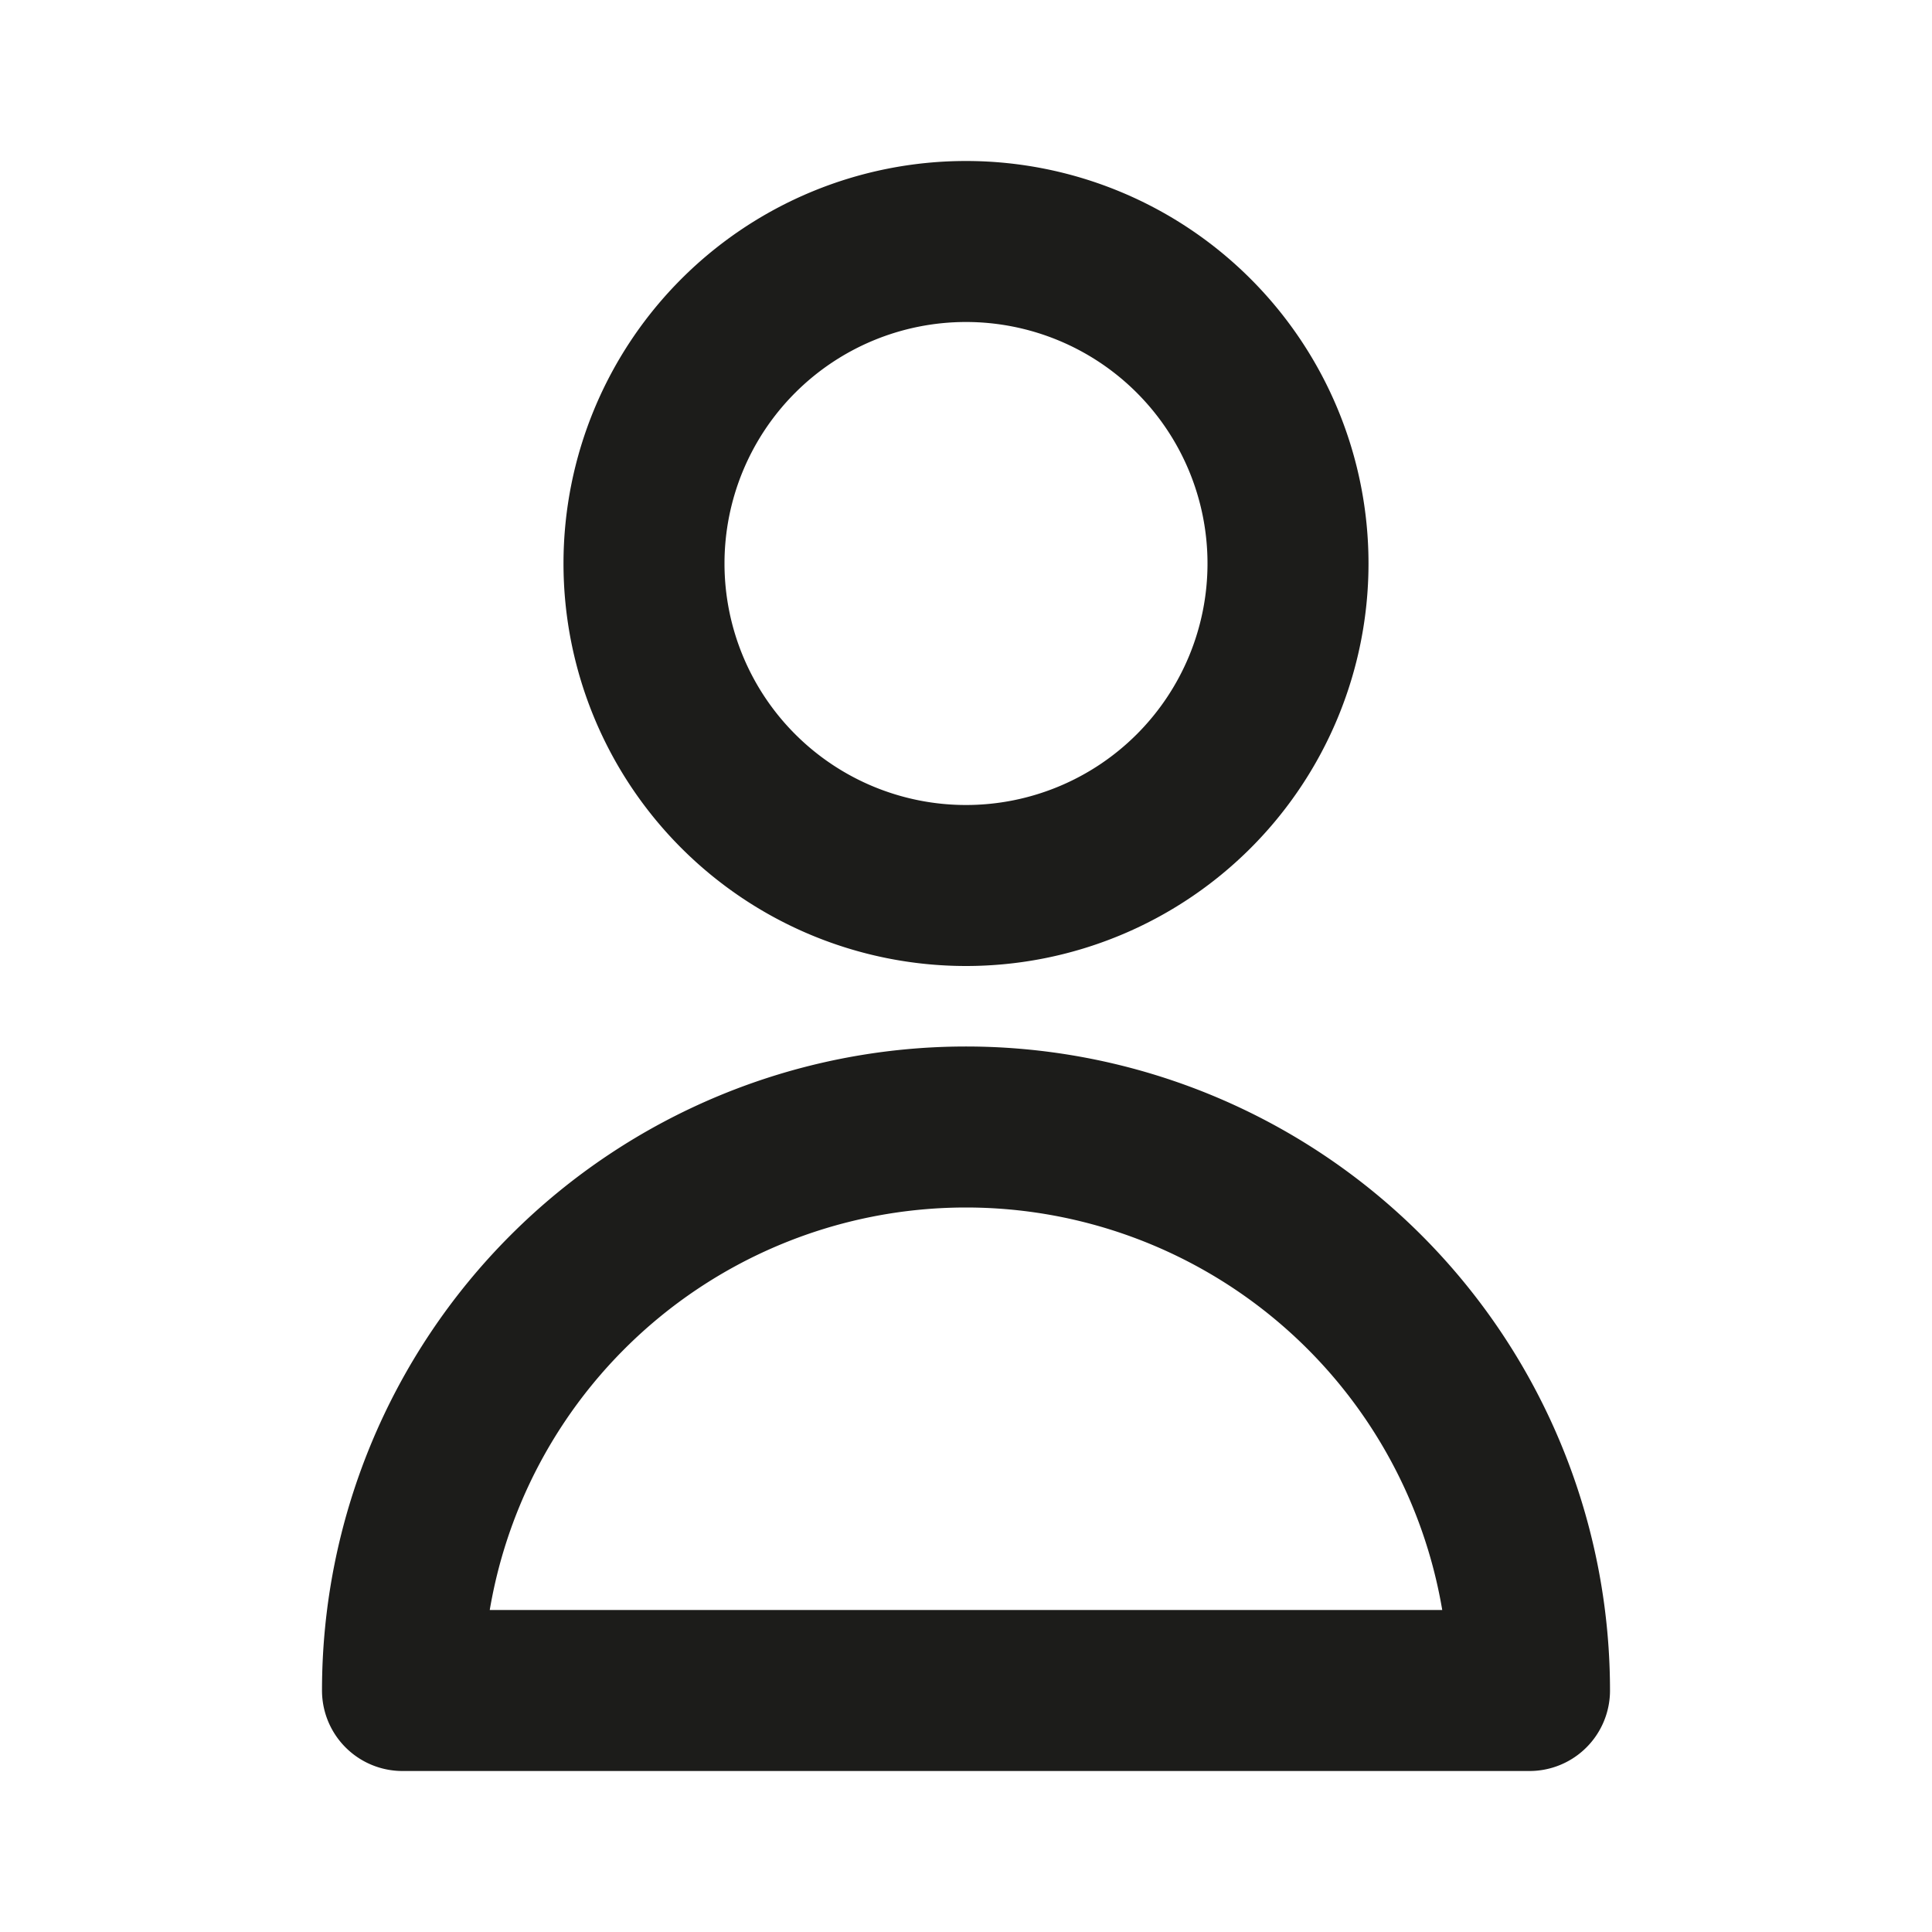
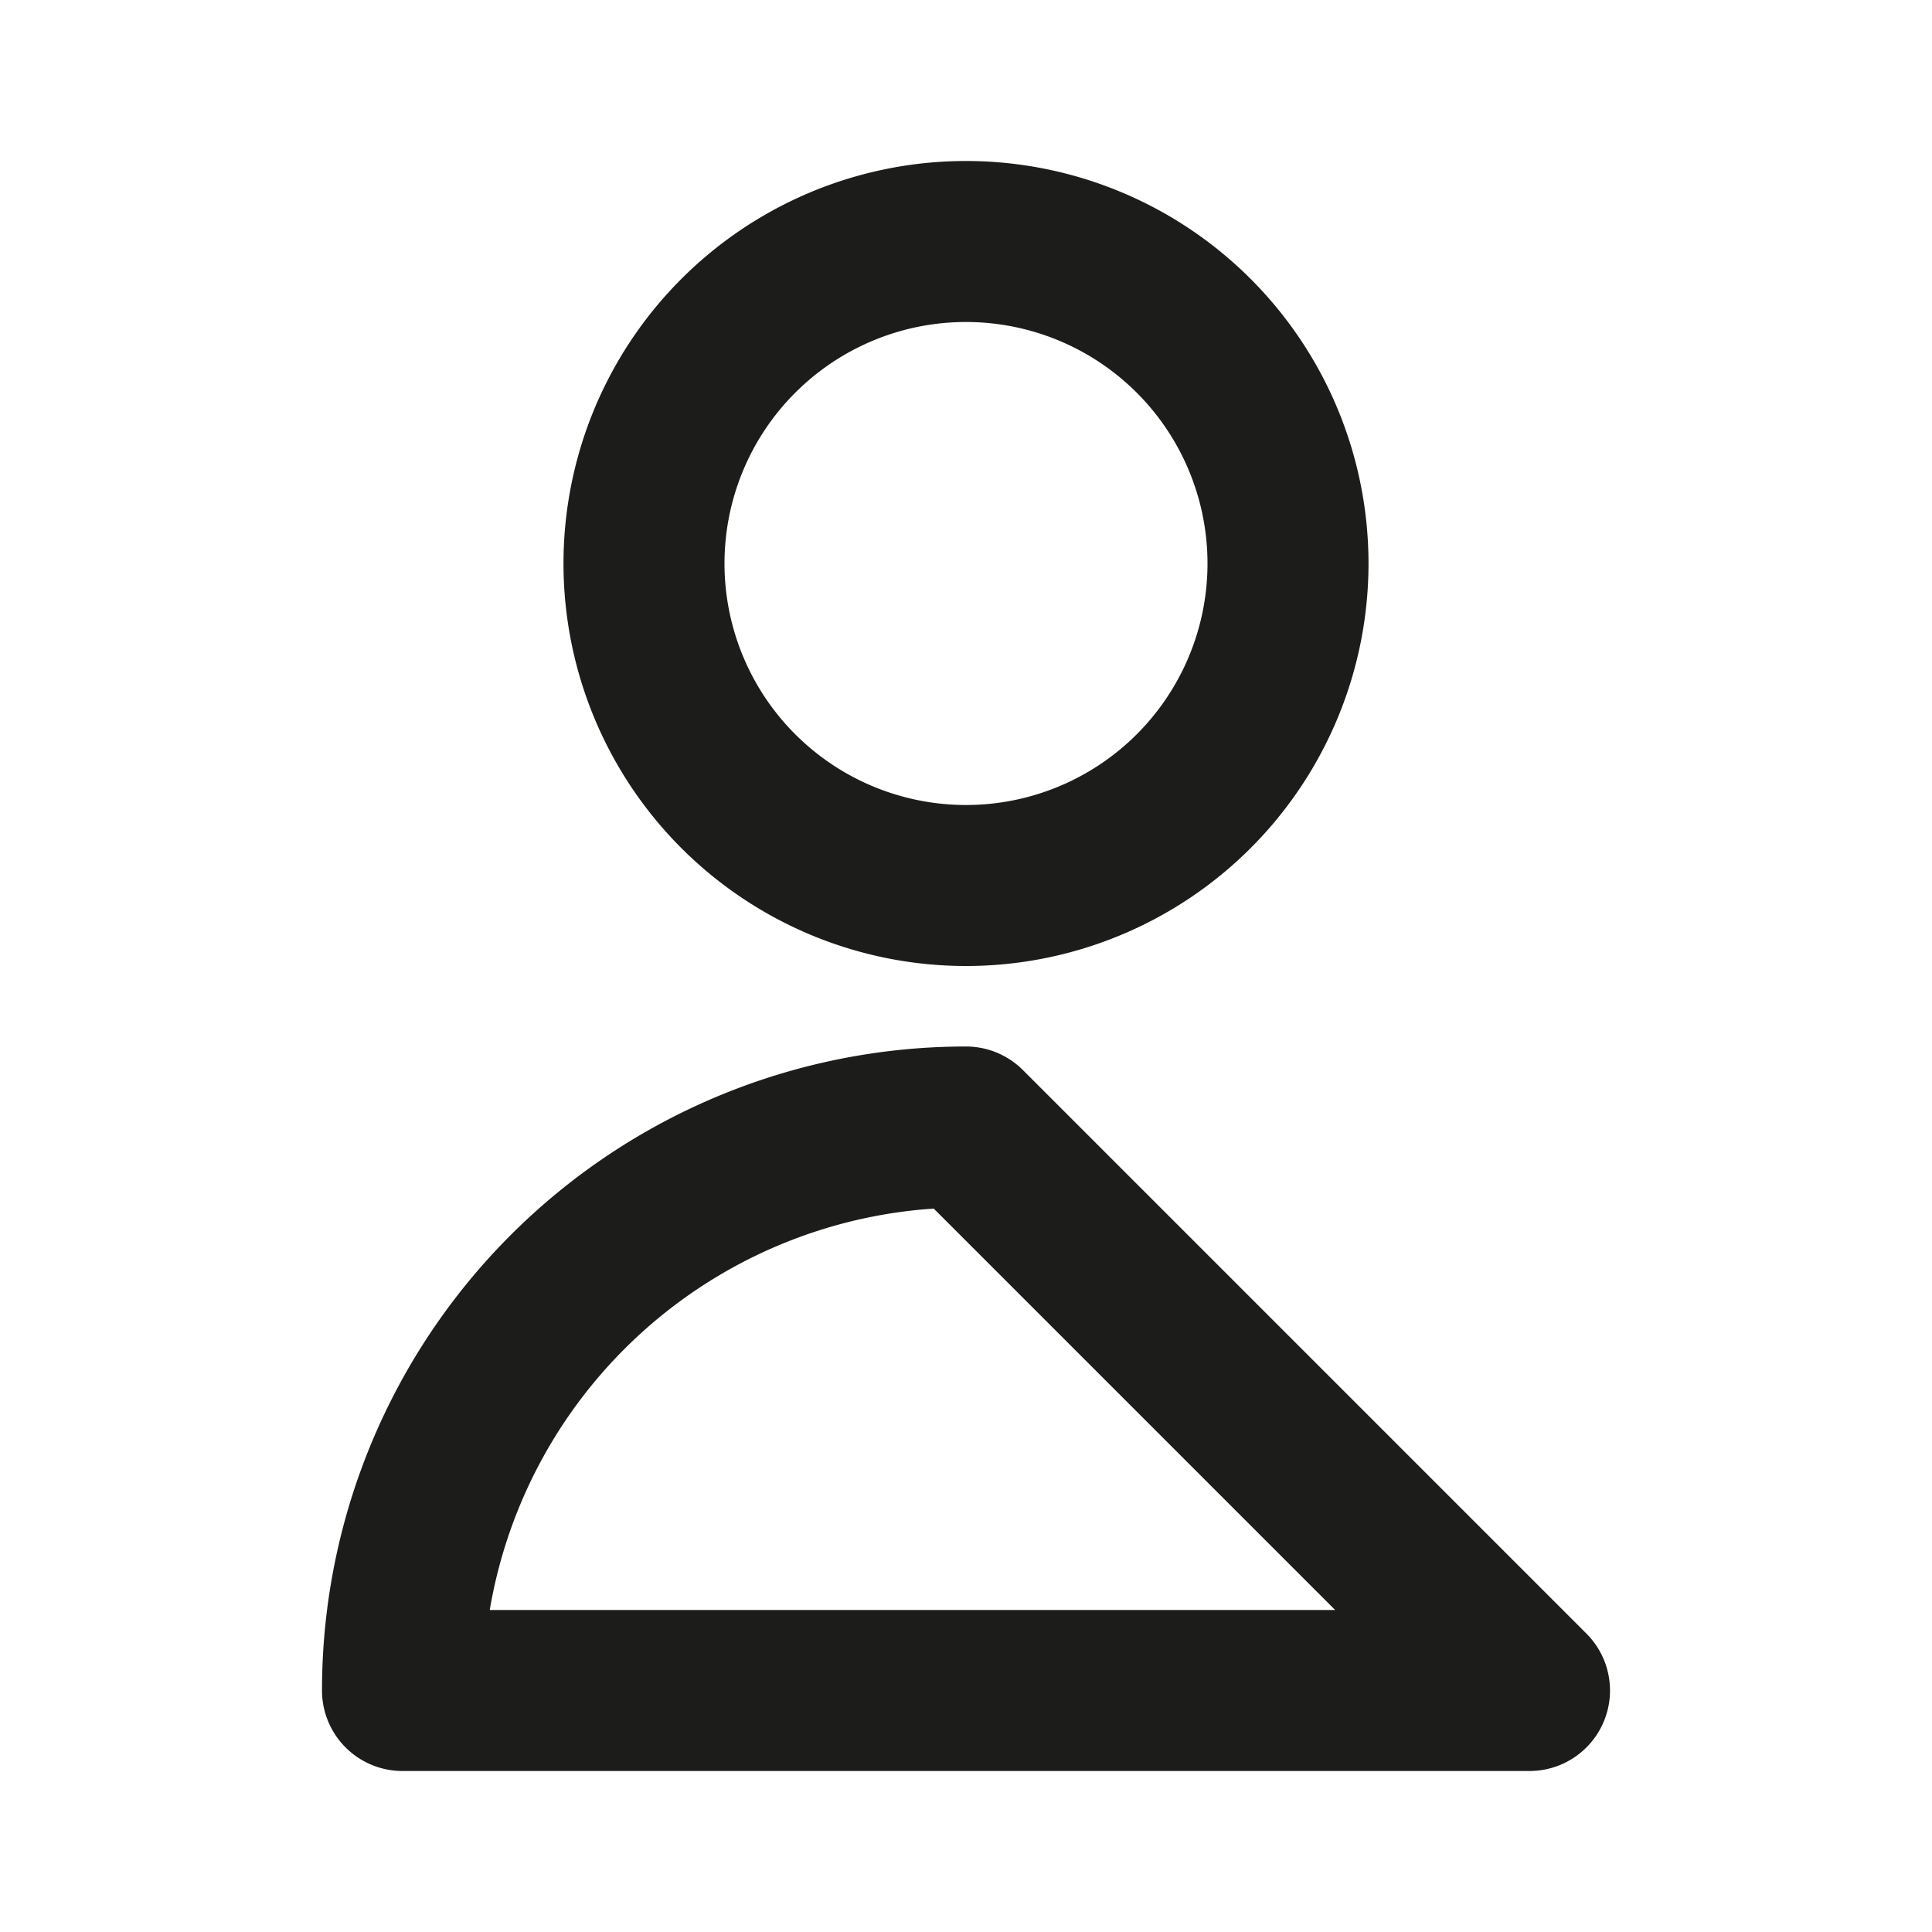
<svg xmlns="http://www.w3.org/2000/svg" width="24" height="24" fill="none">
-   <path d="M16 7a4 4 0 11-8 0 4 4 0 018 0zm-4 7a7 7 0 00-7 7h14a7 7 0 00-7-7z" stroke="#1C1C1A" stroke-width="2" stroke-linecap="round" stroke-linejoin="round" />
+   <path d="M16 7a4 4 0 11-8 0 4 4 0 018 0zm-4 7a7 7 0 00-7 7h14z" stroke="#1C1C1A" stroke-width="2" stroke-linecap="round" stroke-linejoin="round" />
</svg>